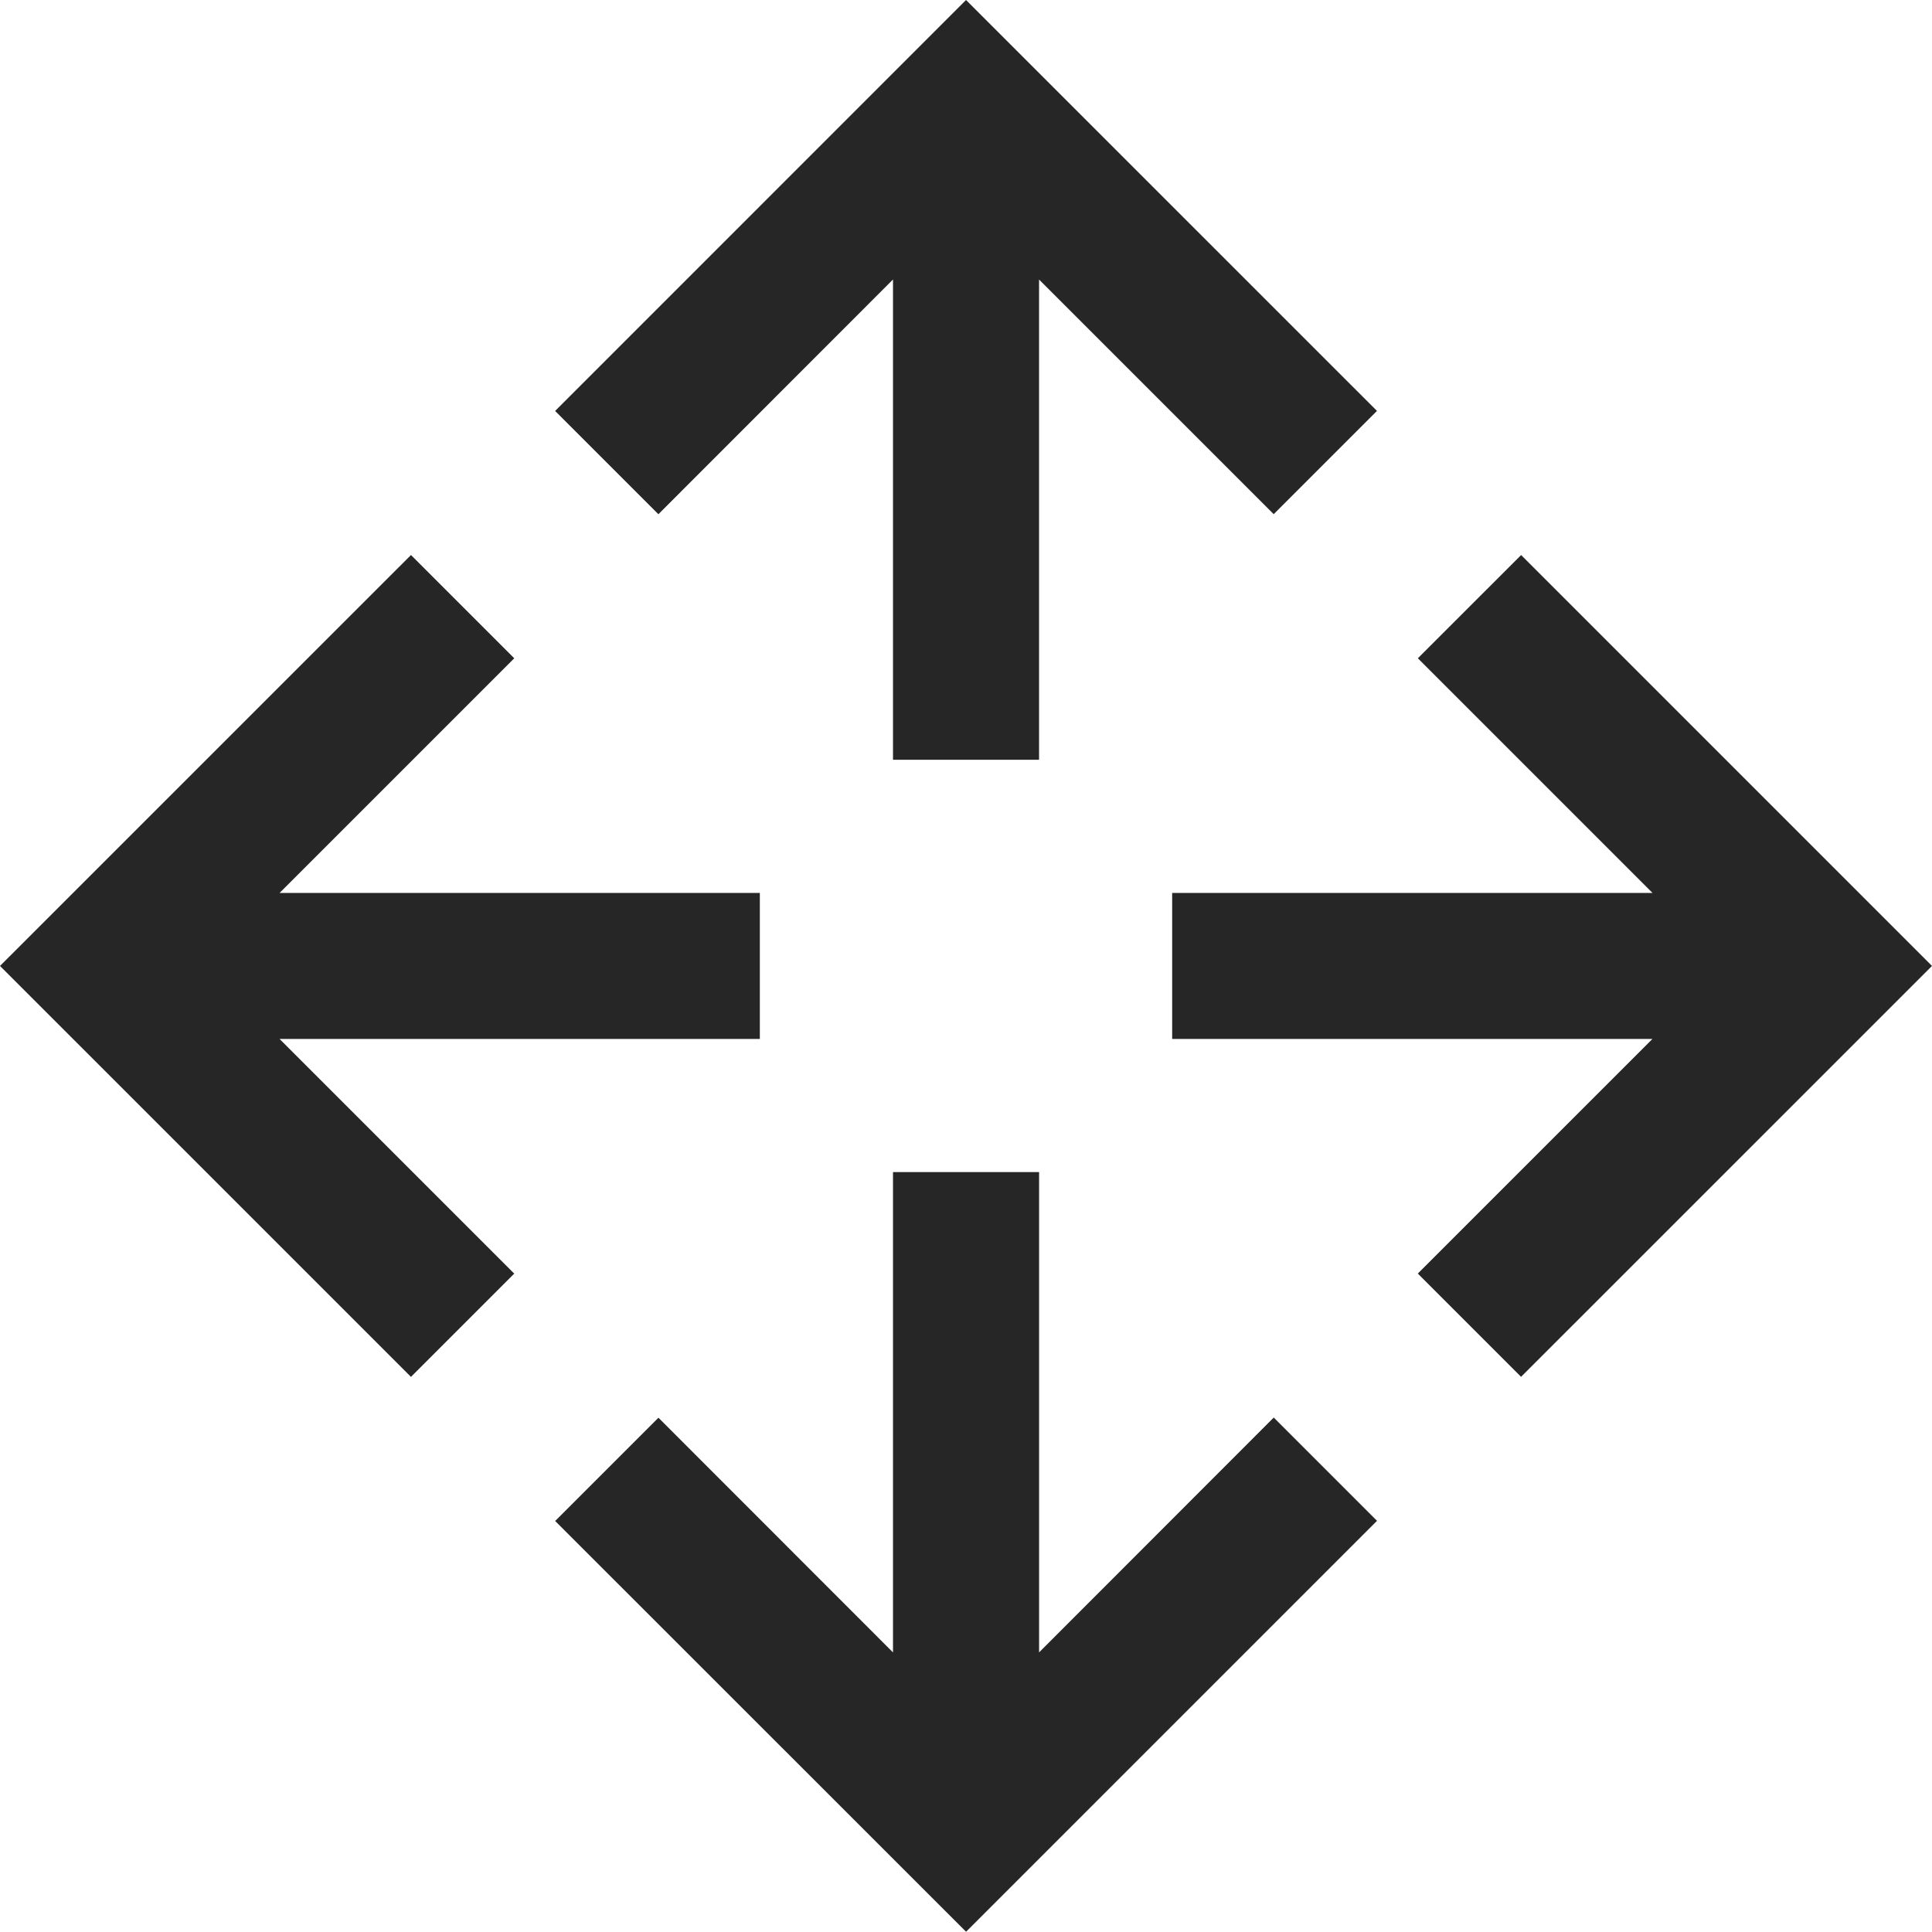
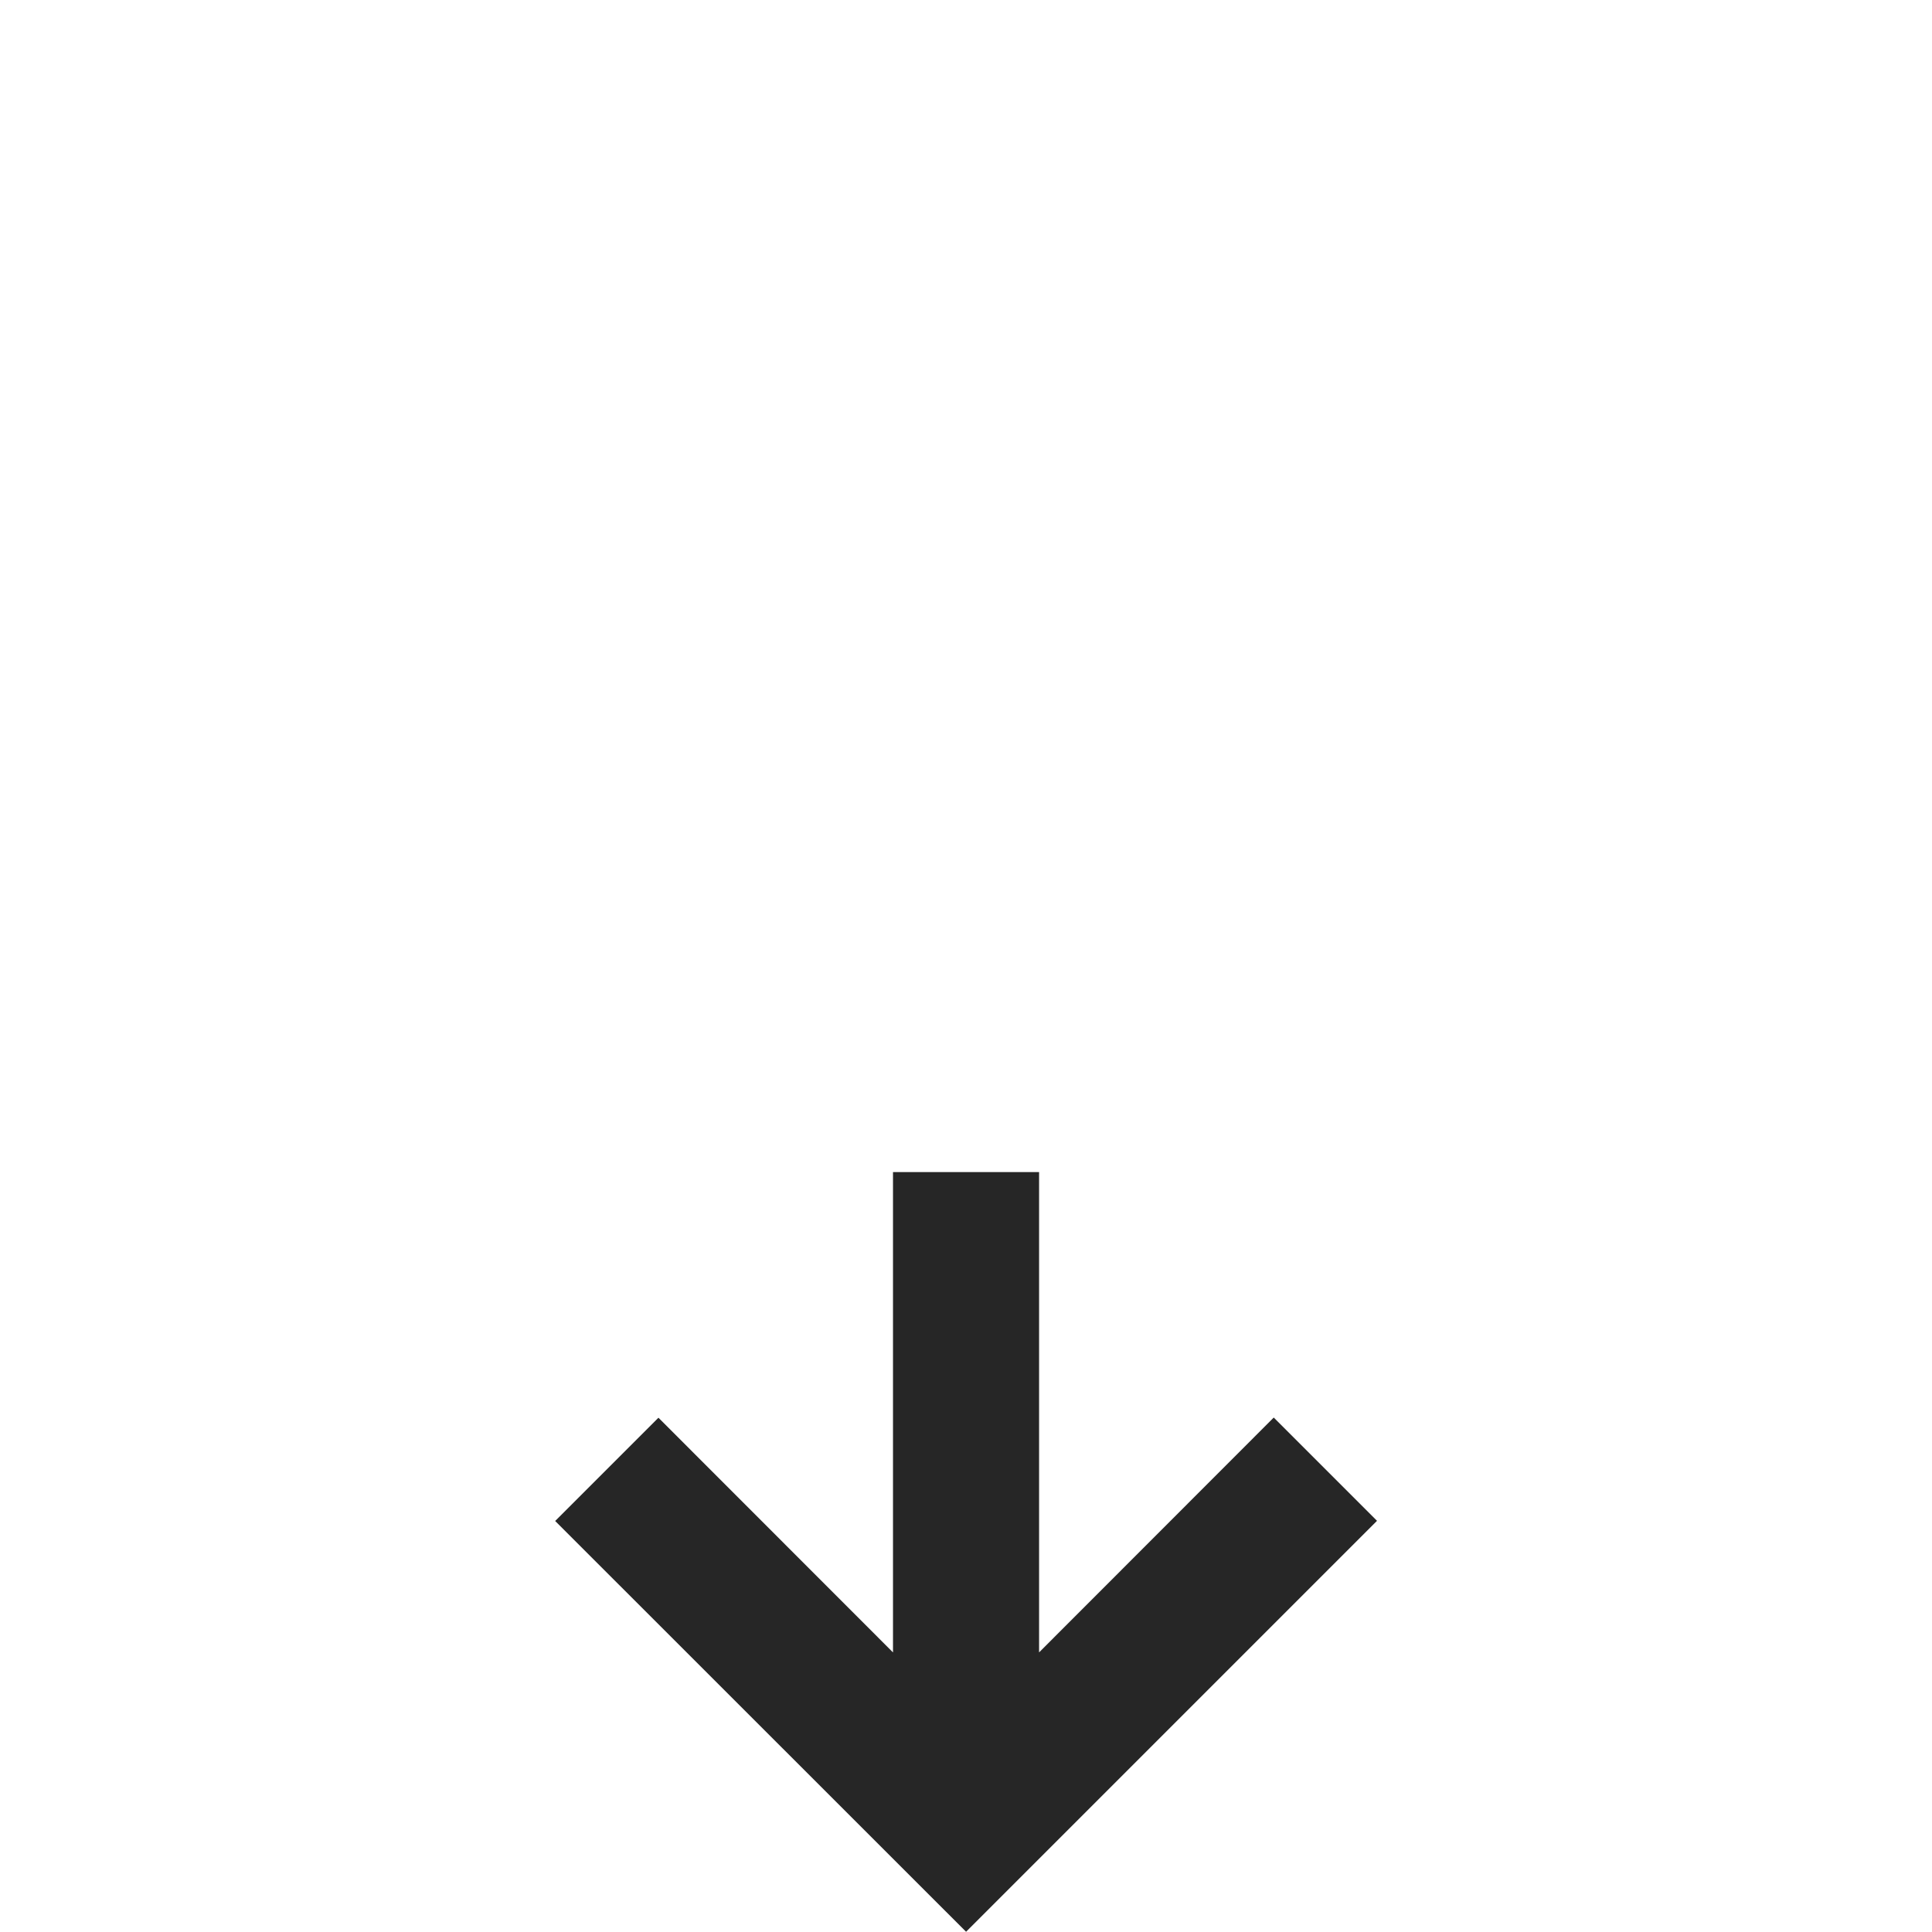
<svg xmlns="http://www.w3.org/2000/svg" width="73.414" height="73.41" viewBox="0 0 73.414 73.41">
  <g id="Group_3486" data-name="Group 3486" transform="translate(-712.767 -52.195)">
-     <path id="Path_7041" data-name="Path 7041" d="M741.64,91.675V86.126H723.391l8.917-8.917-3.924-3.924L712.767,88.9l15.616,15.615,3.924-3.924-8.917-8.917Z" fill="#262626" />
-     <path id="Path_7042" data-name="Path 7042" d="M746.7,62.815v18.25h5.55V62.817l8.916,8.916,3.924-3.924L749.475,52.195,733.861,67.811l3.924,3.924Z" fill="#262626" />
    <path id="Path_7043" data-name="Path 7043" d="M752.251,114.984V96.733H746.7v18.252l-8.913-8.918-3.924,3.924L749.477,125.6l15.615-15.616-3.924-3.924Z" fill="#262626" />
-     <path id="Path_7044" data-name="Path 7044" d="M770.568,73.286l-3.924,3.923,8.916,8.916H757.308v5.549h18.25l-8.916,8.915,3.924,3.924L786.181,88.9Z" fill="#262626" />
  </g>
</svg>